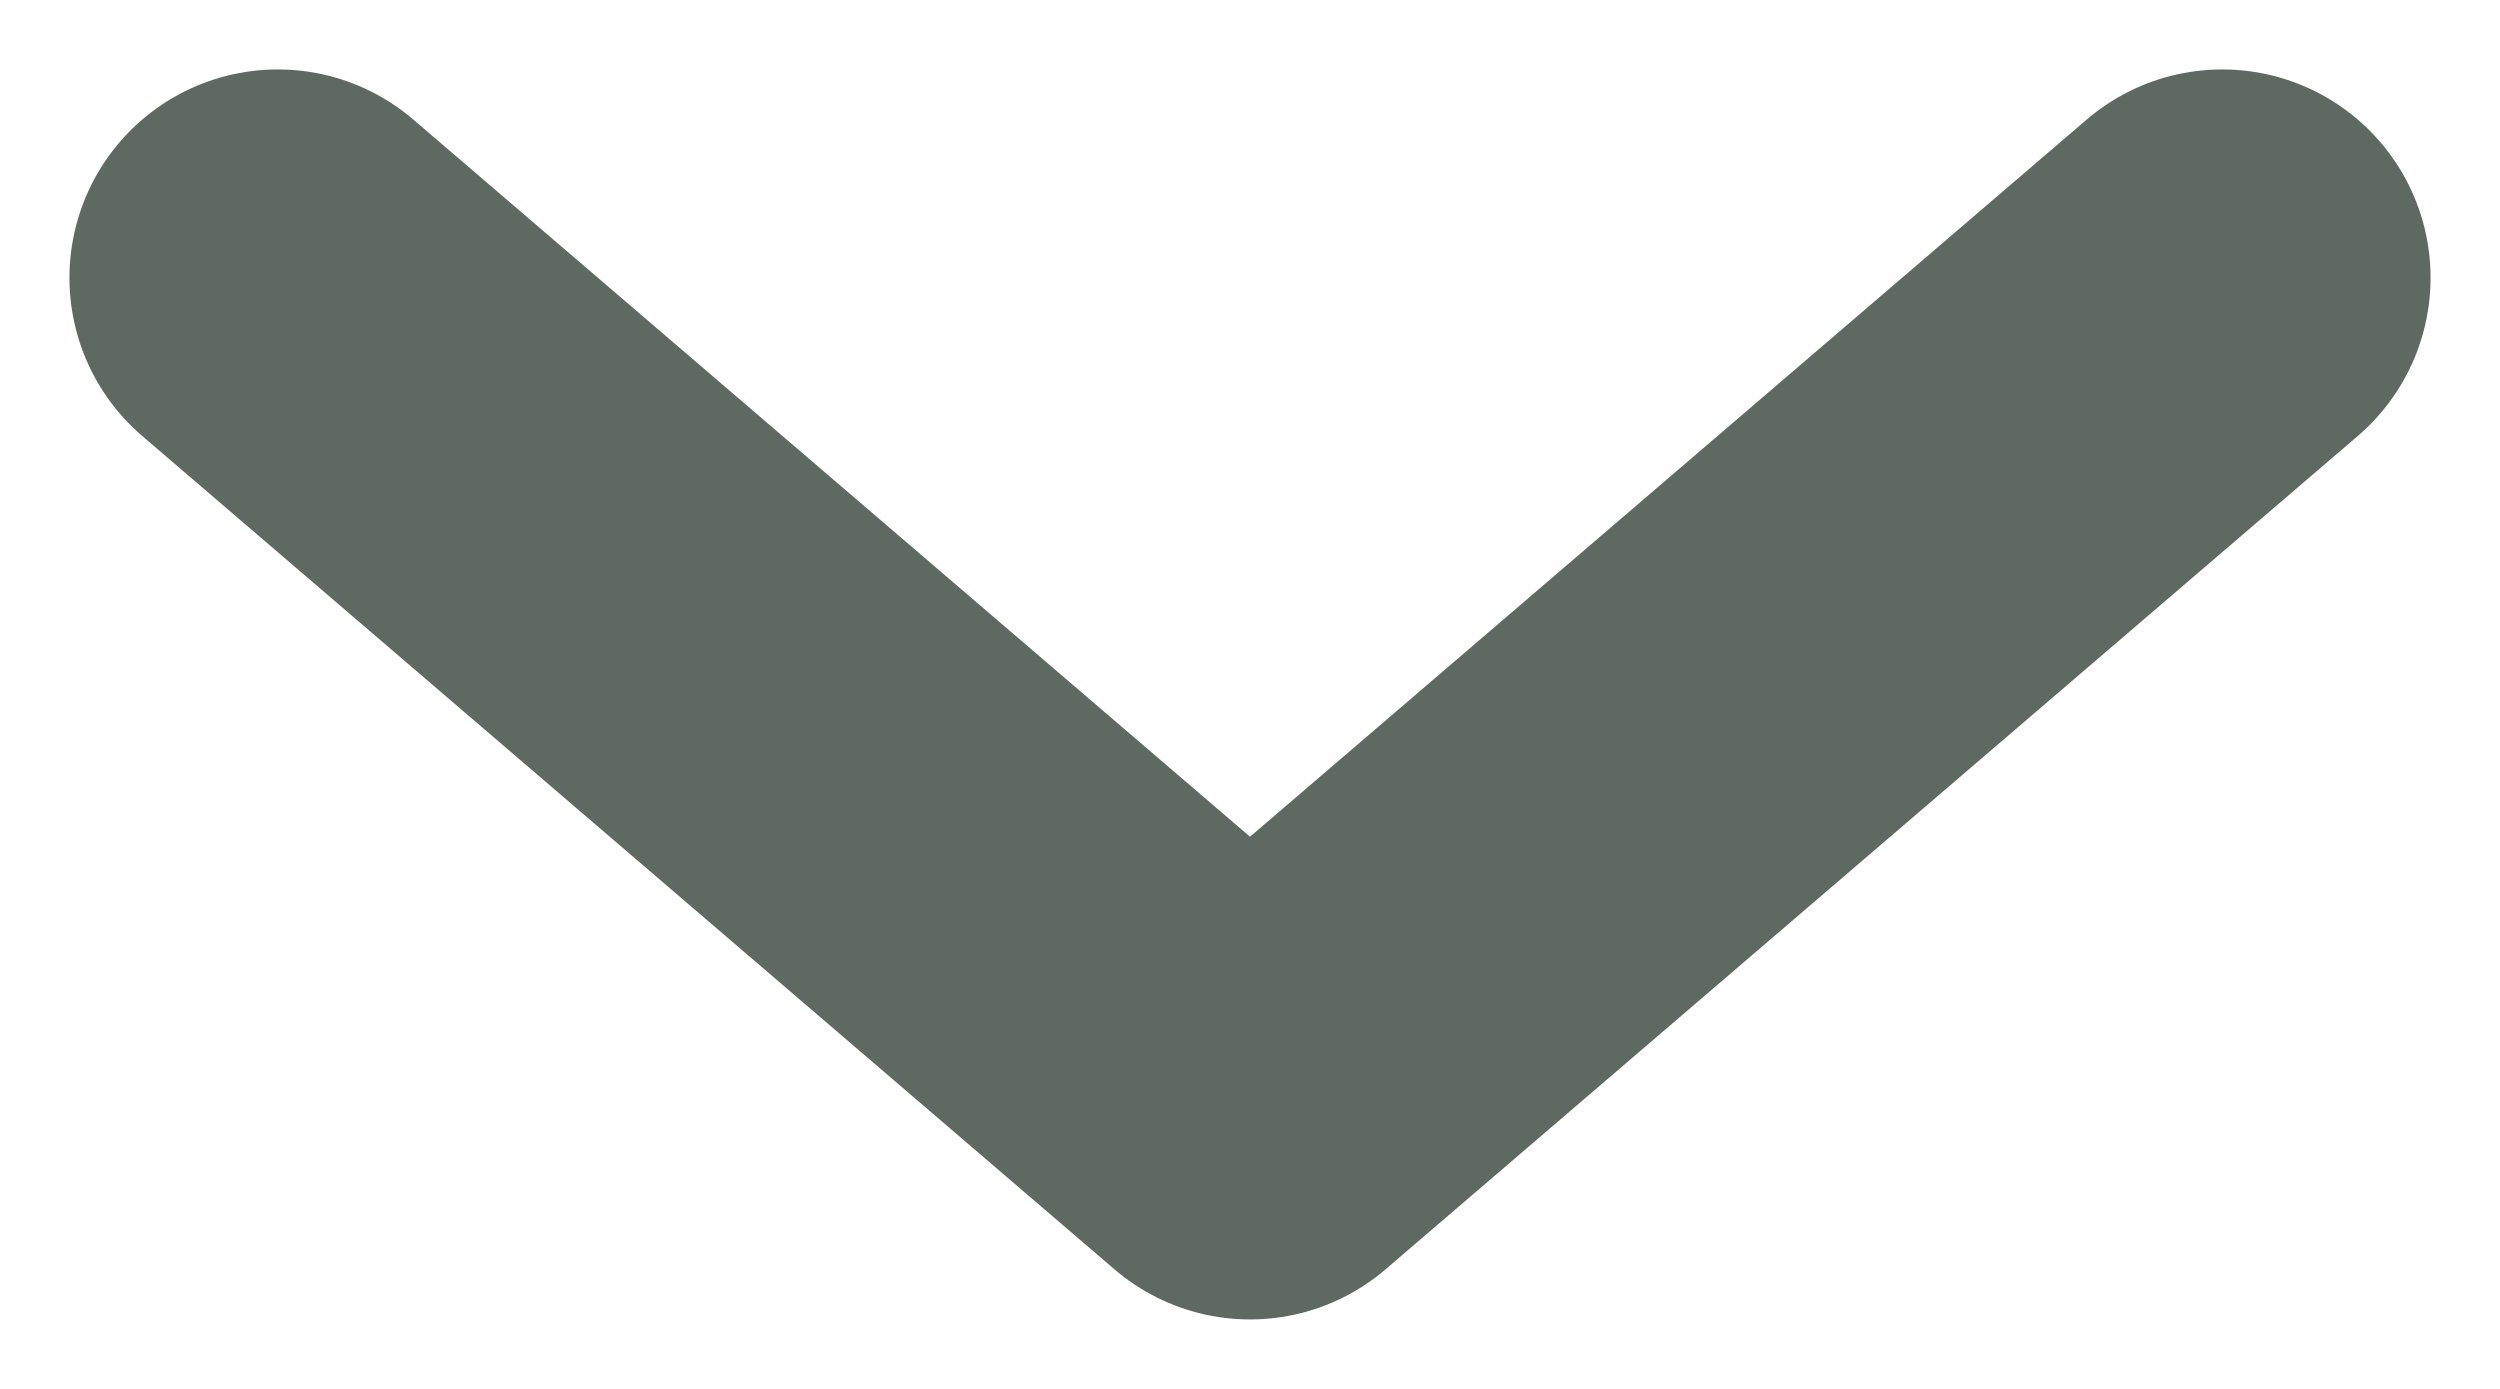
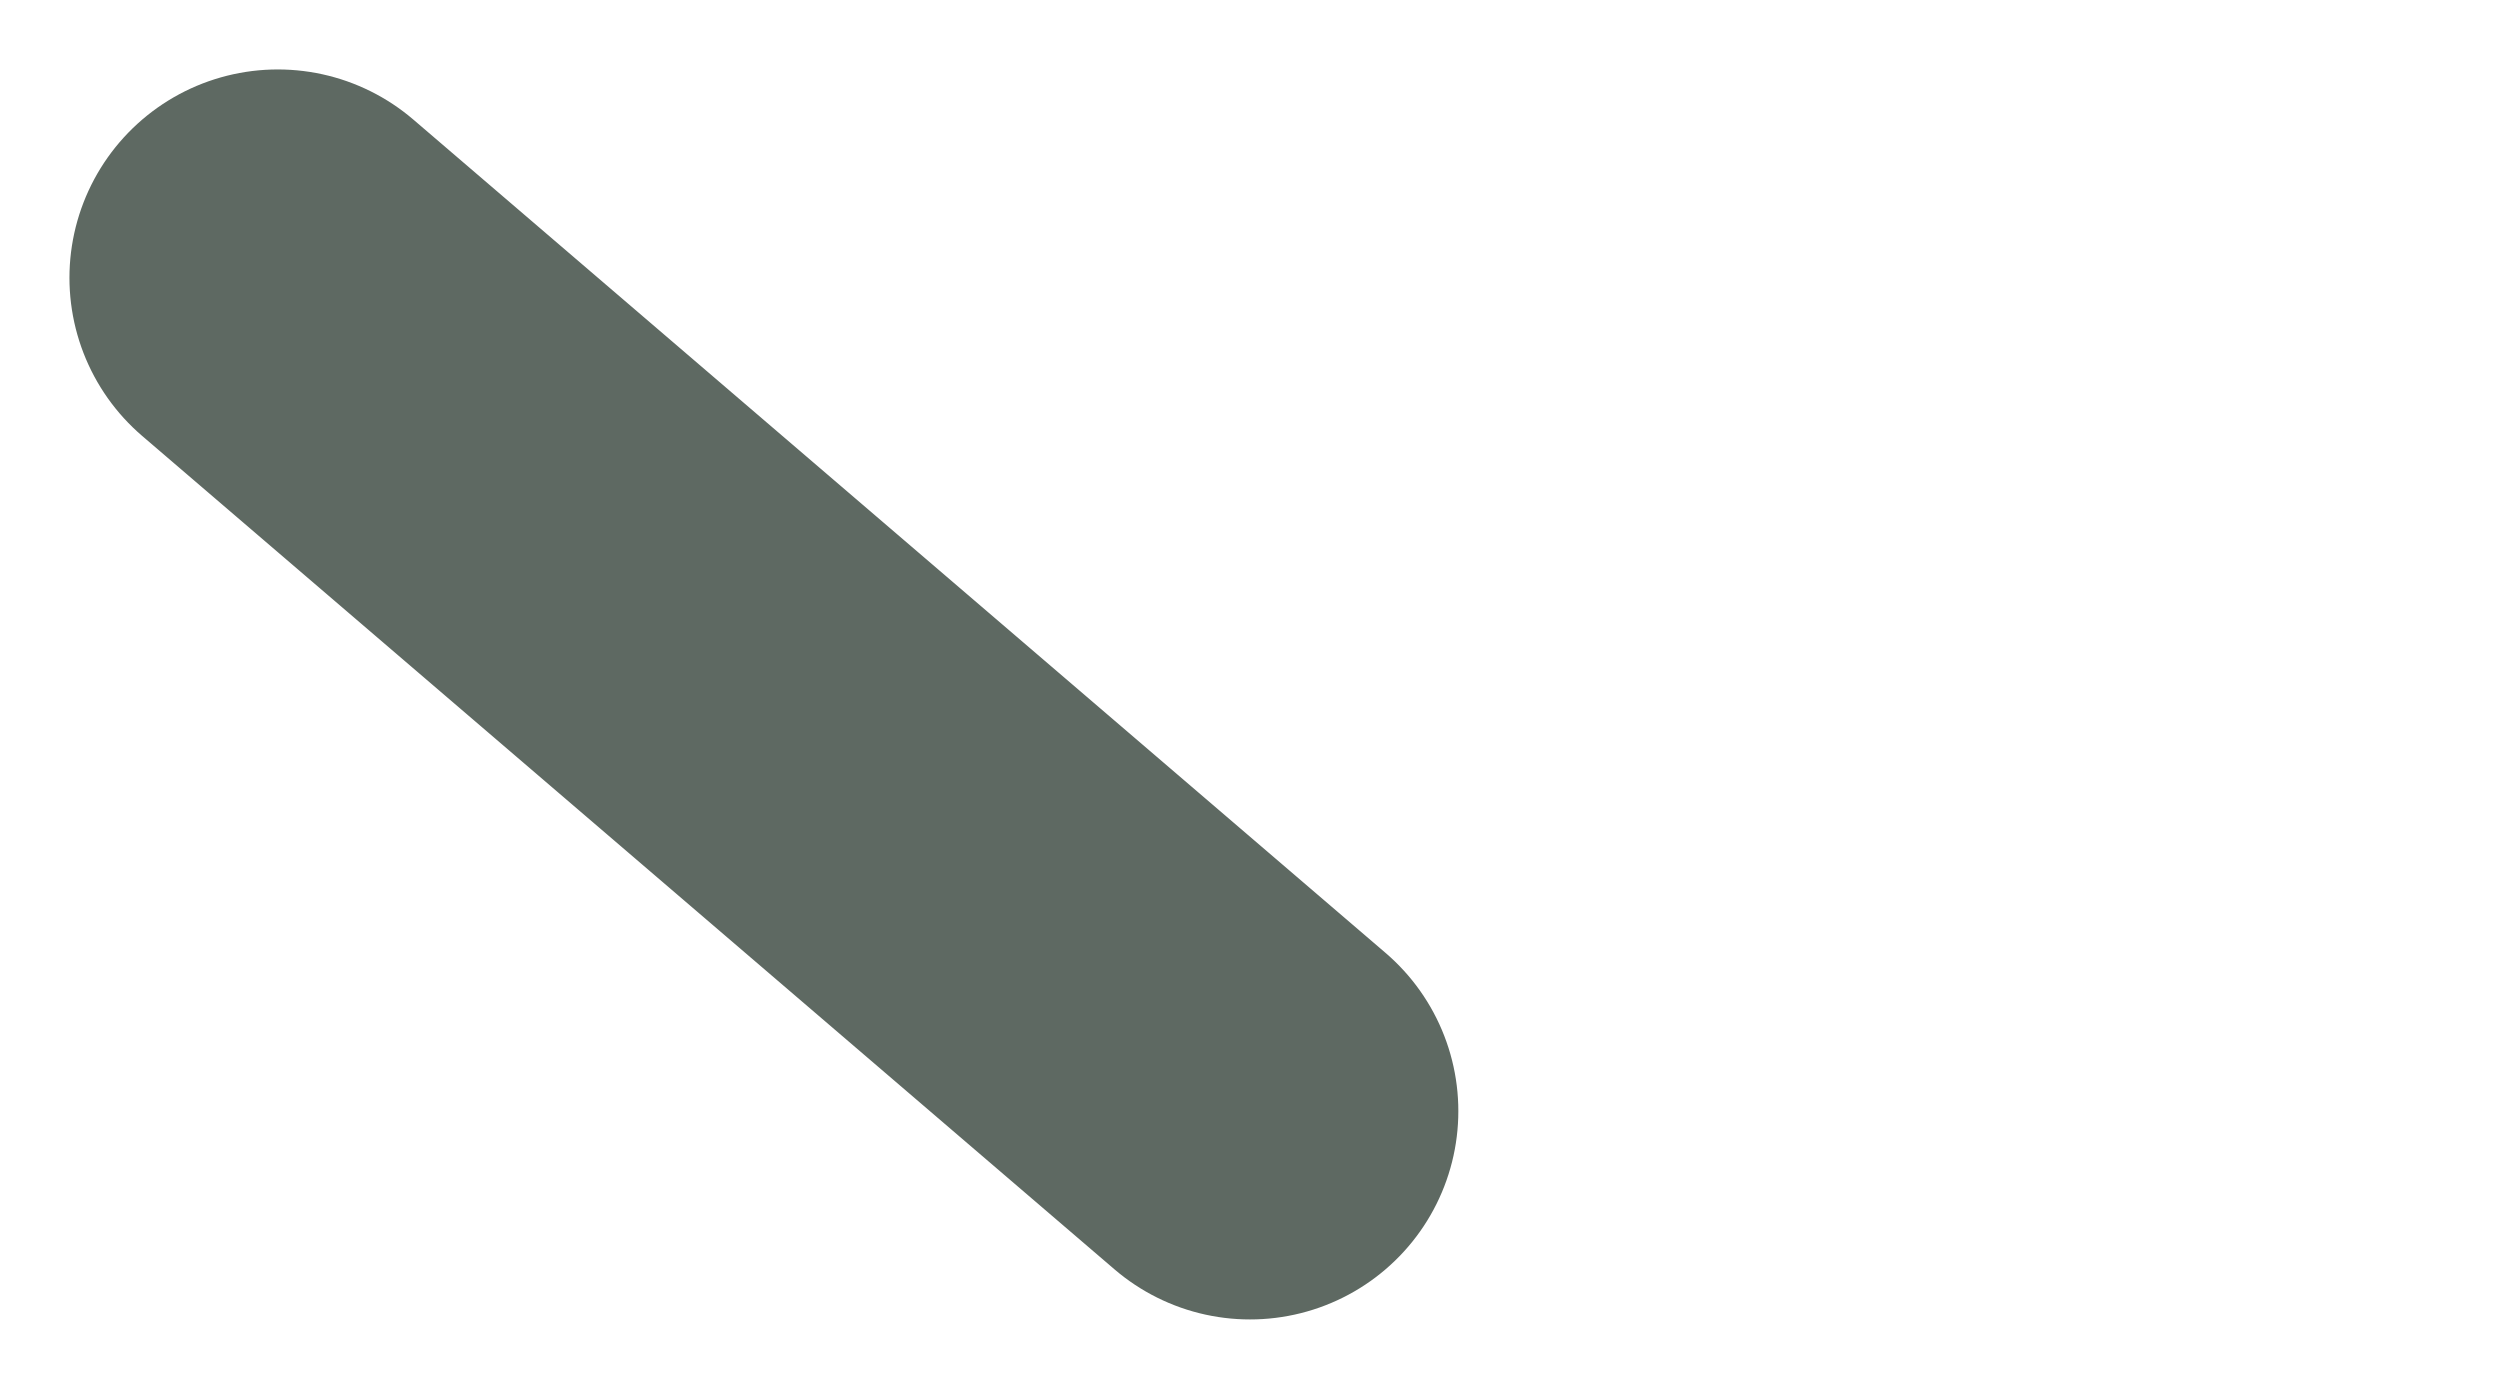
<svg xmlns="http://www.w3.org/2000/svg" width="9" height="5" viewBox="0 0 9 5" fill="none">
-   <path id="arrow / down" d="M1 1L4.5 4L8 1" stroke="#5E6962" stroke-width="1.5" stroke-linecap="round" stroke-linejoin="round" />
+   <path id="arrow / down" d="M1 1L4.5 4" stroke="#5E6962" stroke-width="1.5" stroke-linecap="round" stroke-linejoin="round" />
</svg>